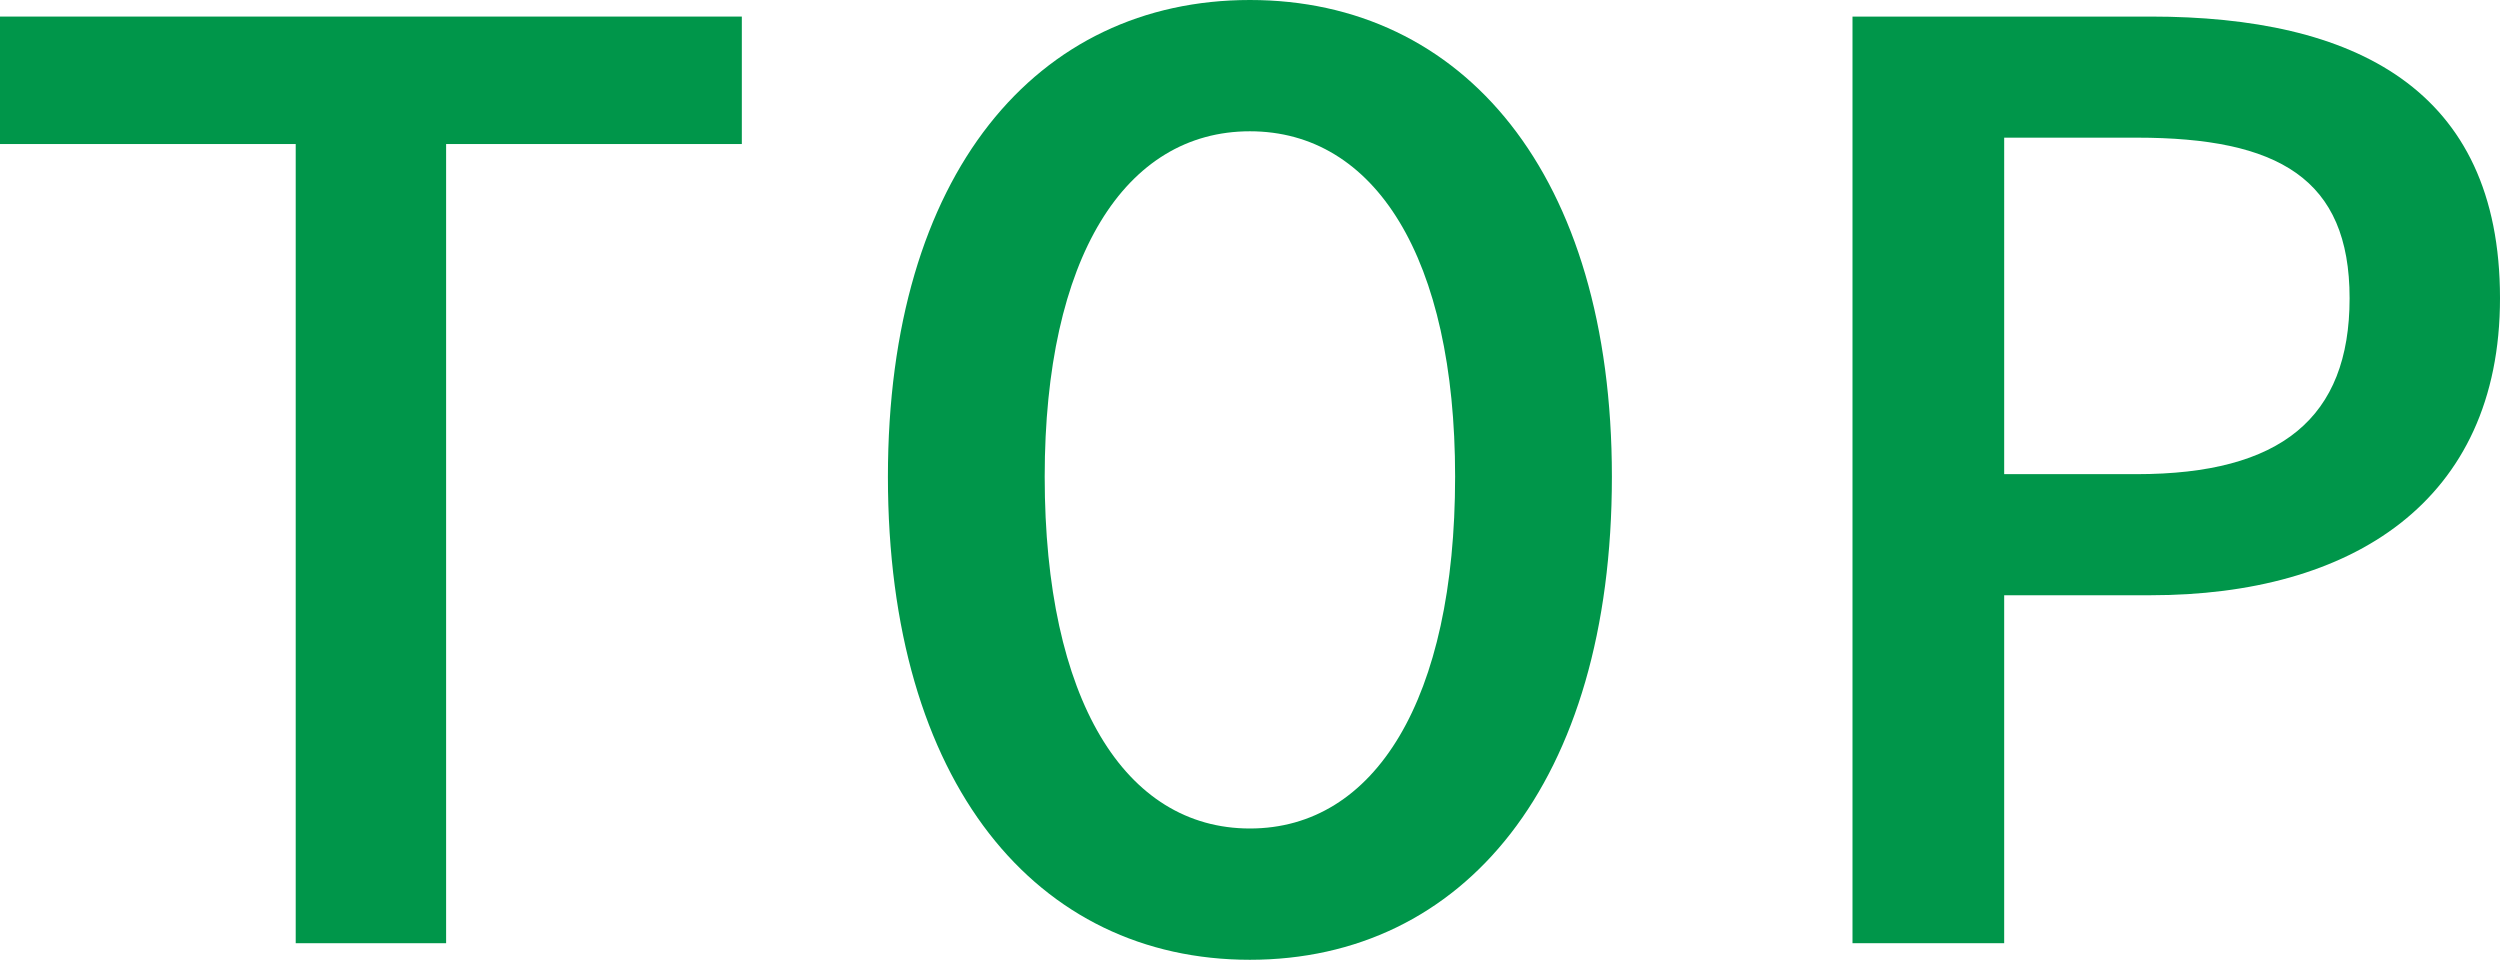
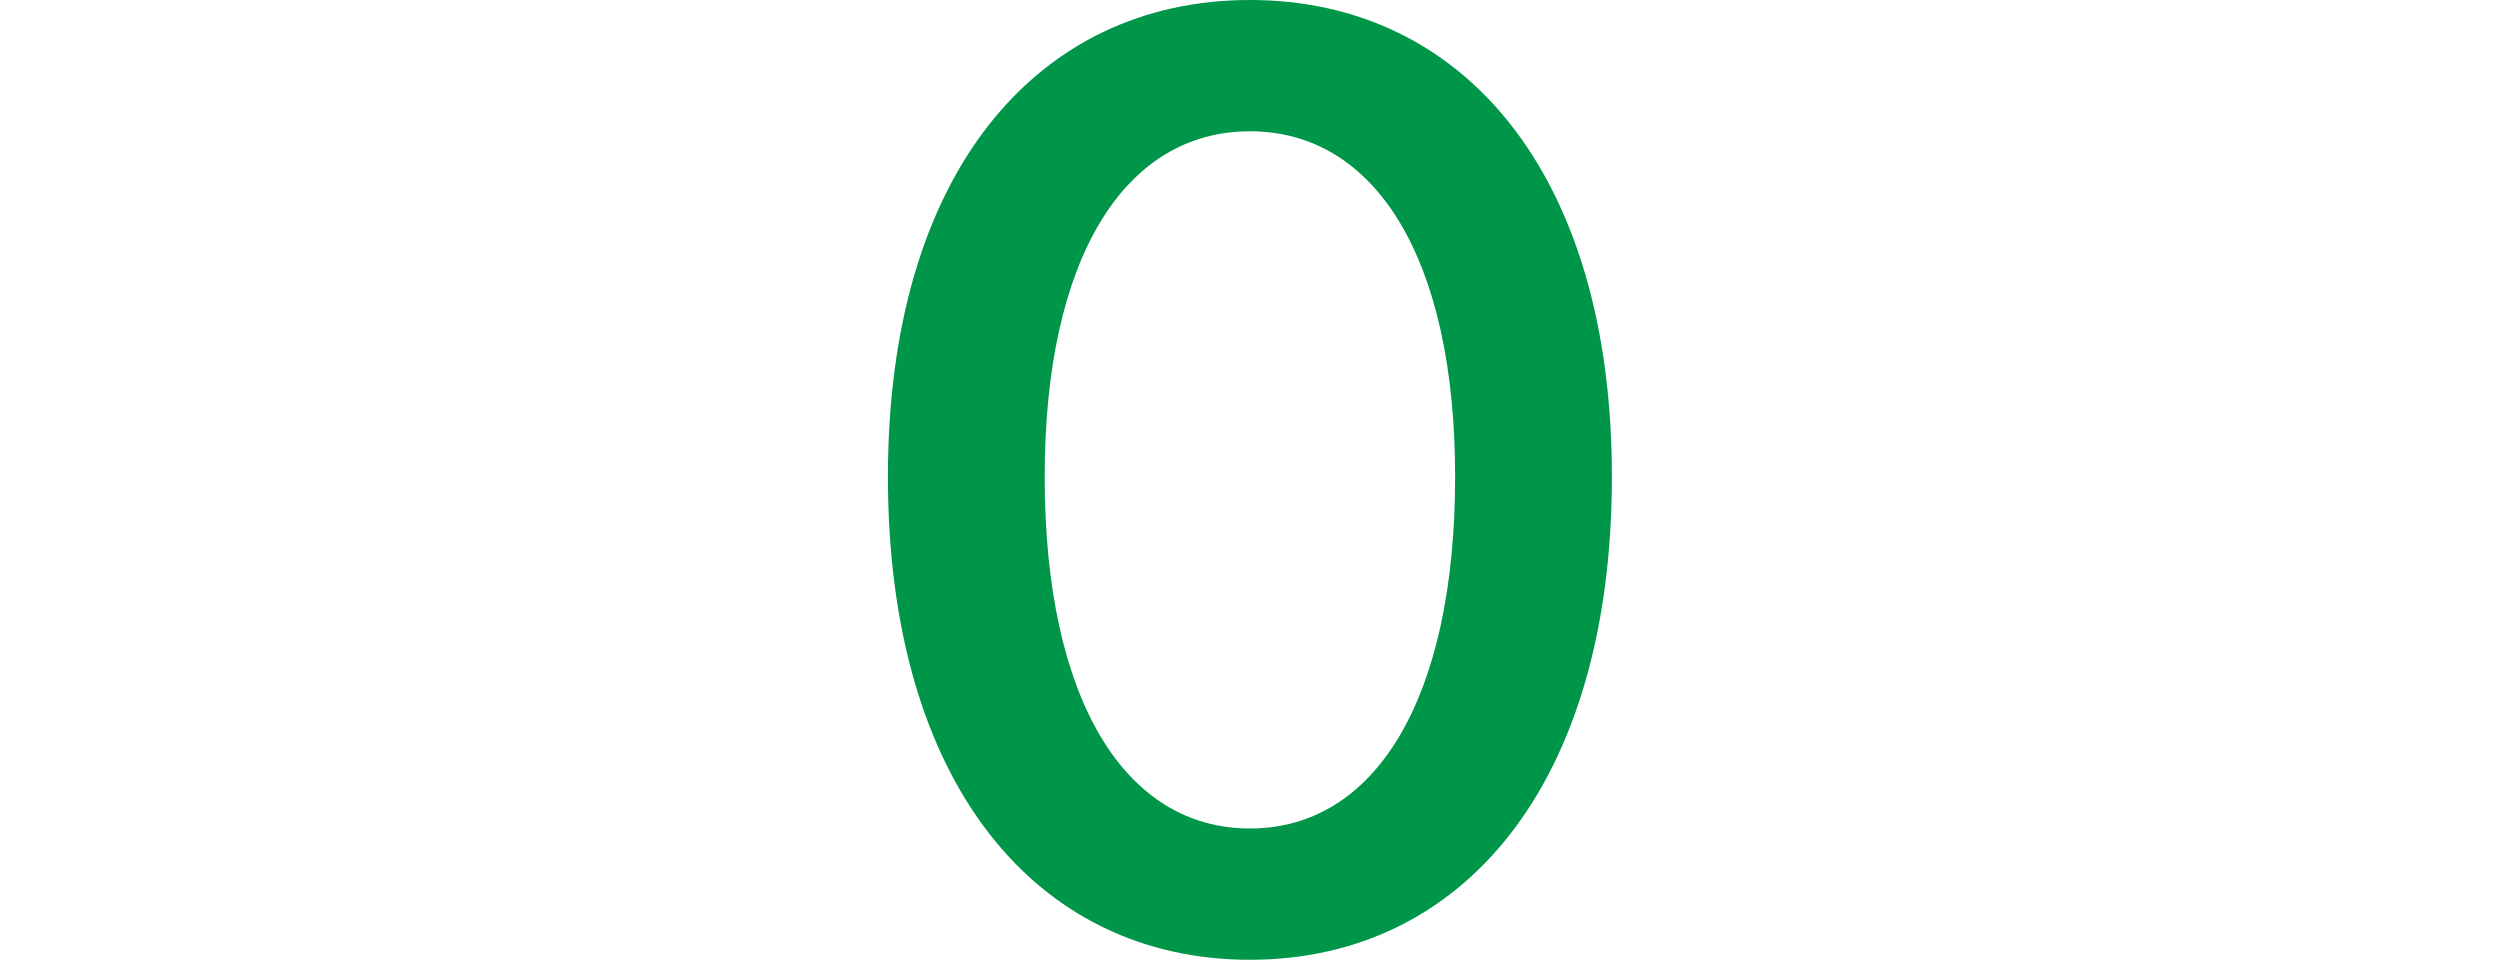
<svg xmlns="http://www.w3.org/2000/svg" width="25.498" height="9.789" viewBox="0 0 25.498 9.789">
-   <path d="M3.016,1.469H0V.169H7.566v1.3H4.55V9.62H3.016Z" fill="#00964a" />
  <path d="M9.056,4.862C9.056,1.768,10.577,0,12.748,0S16.44,1.768,16.44,4.862c0,3.133-1.521,4.927-3.692,4.927S9.056,7.995,9.056,4.862Zm5.785,0c0-2.236-.819-3.523-2.093-3.523s-2.093,1.287-2.093,3.523c0,2.275.819,3.588,2.093,3.588S14.841,7.137,14.841,4.862Z" fill="#00964a" />
-   <path d="M18.894.169h3.042c2.067,0,3.562.728,3.562,2.873,0,2.08-1.521,3.029-3.562,3.029H20.441V9.62H18.894Zm2.899,4.667c1.469,0,2.171-.572,2.171-1.794s-.728-1.638-2.171-1.638h-1.352V4.836Z" fill="#00964a" />
</svg>